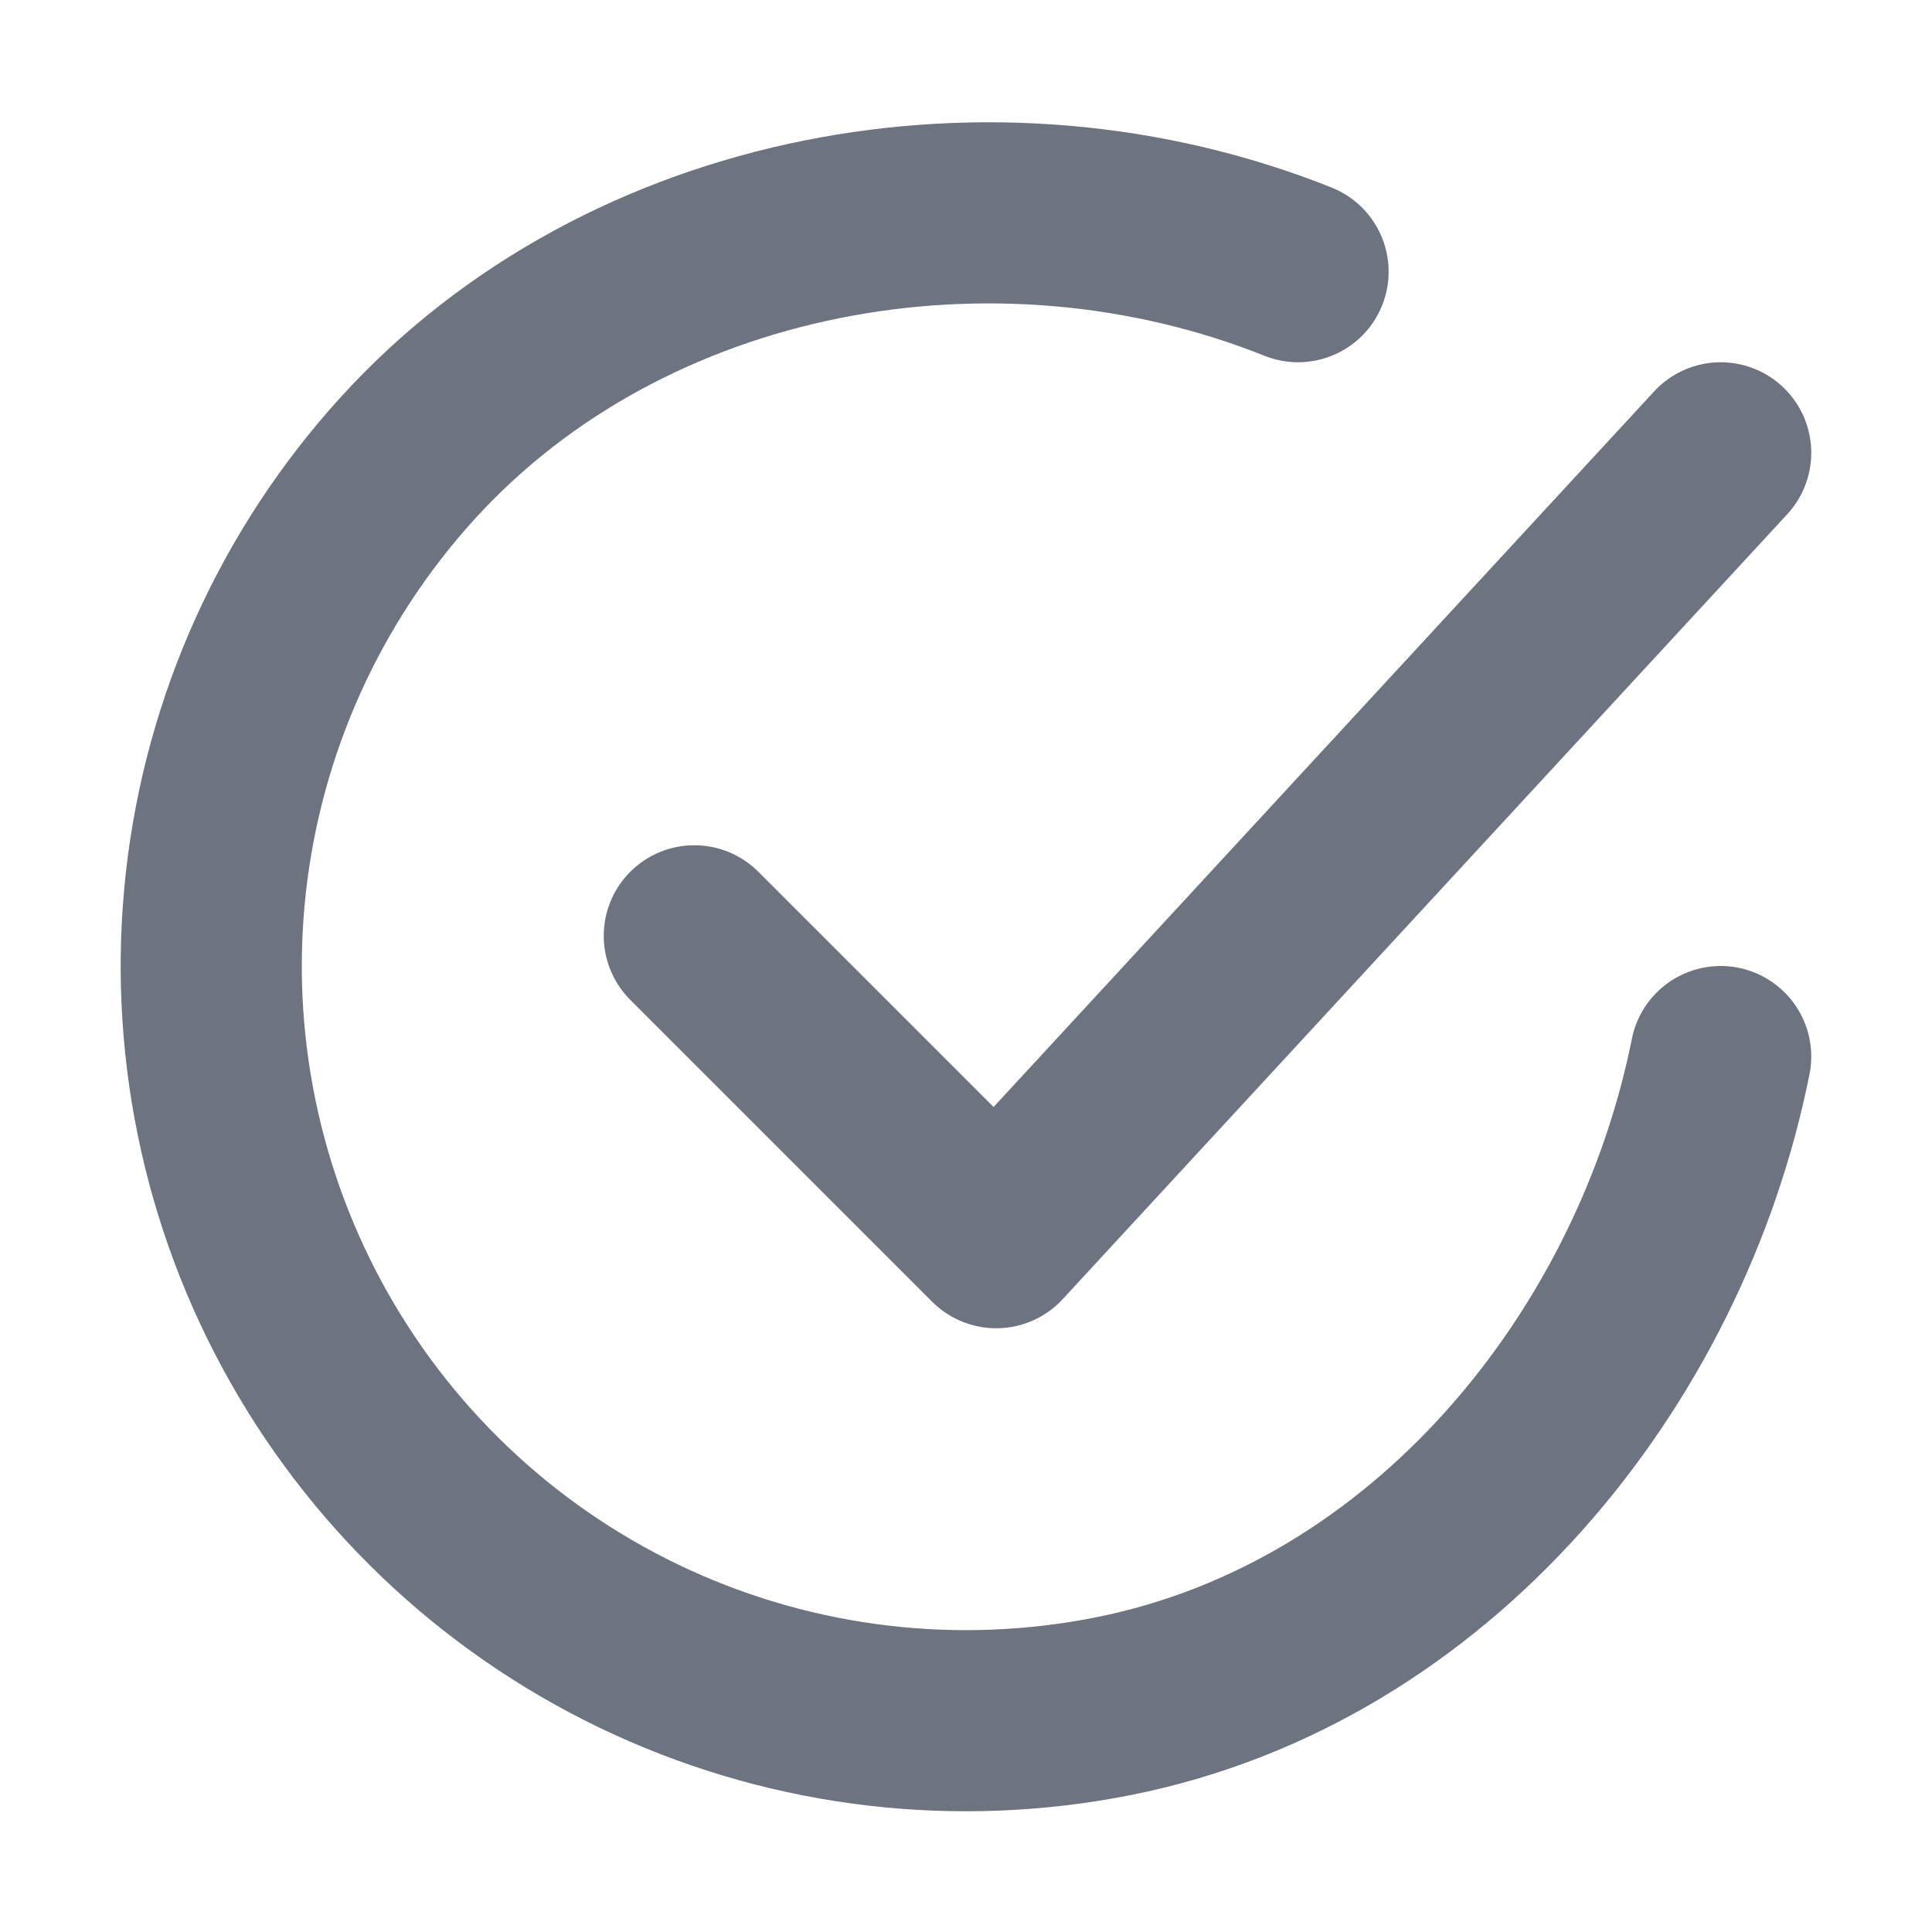
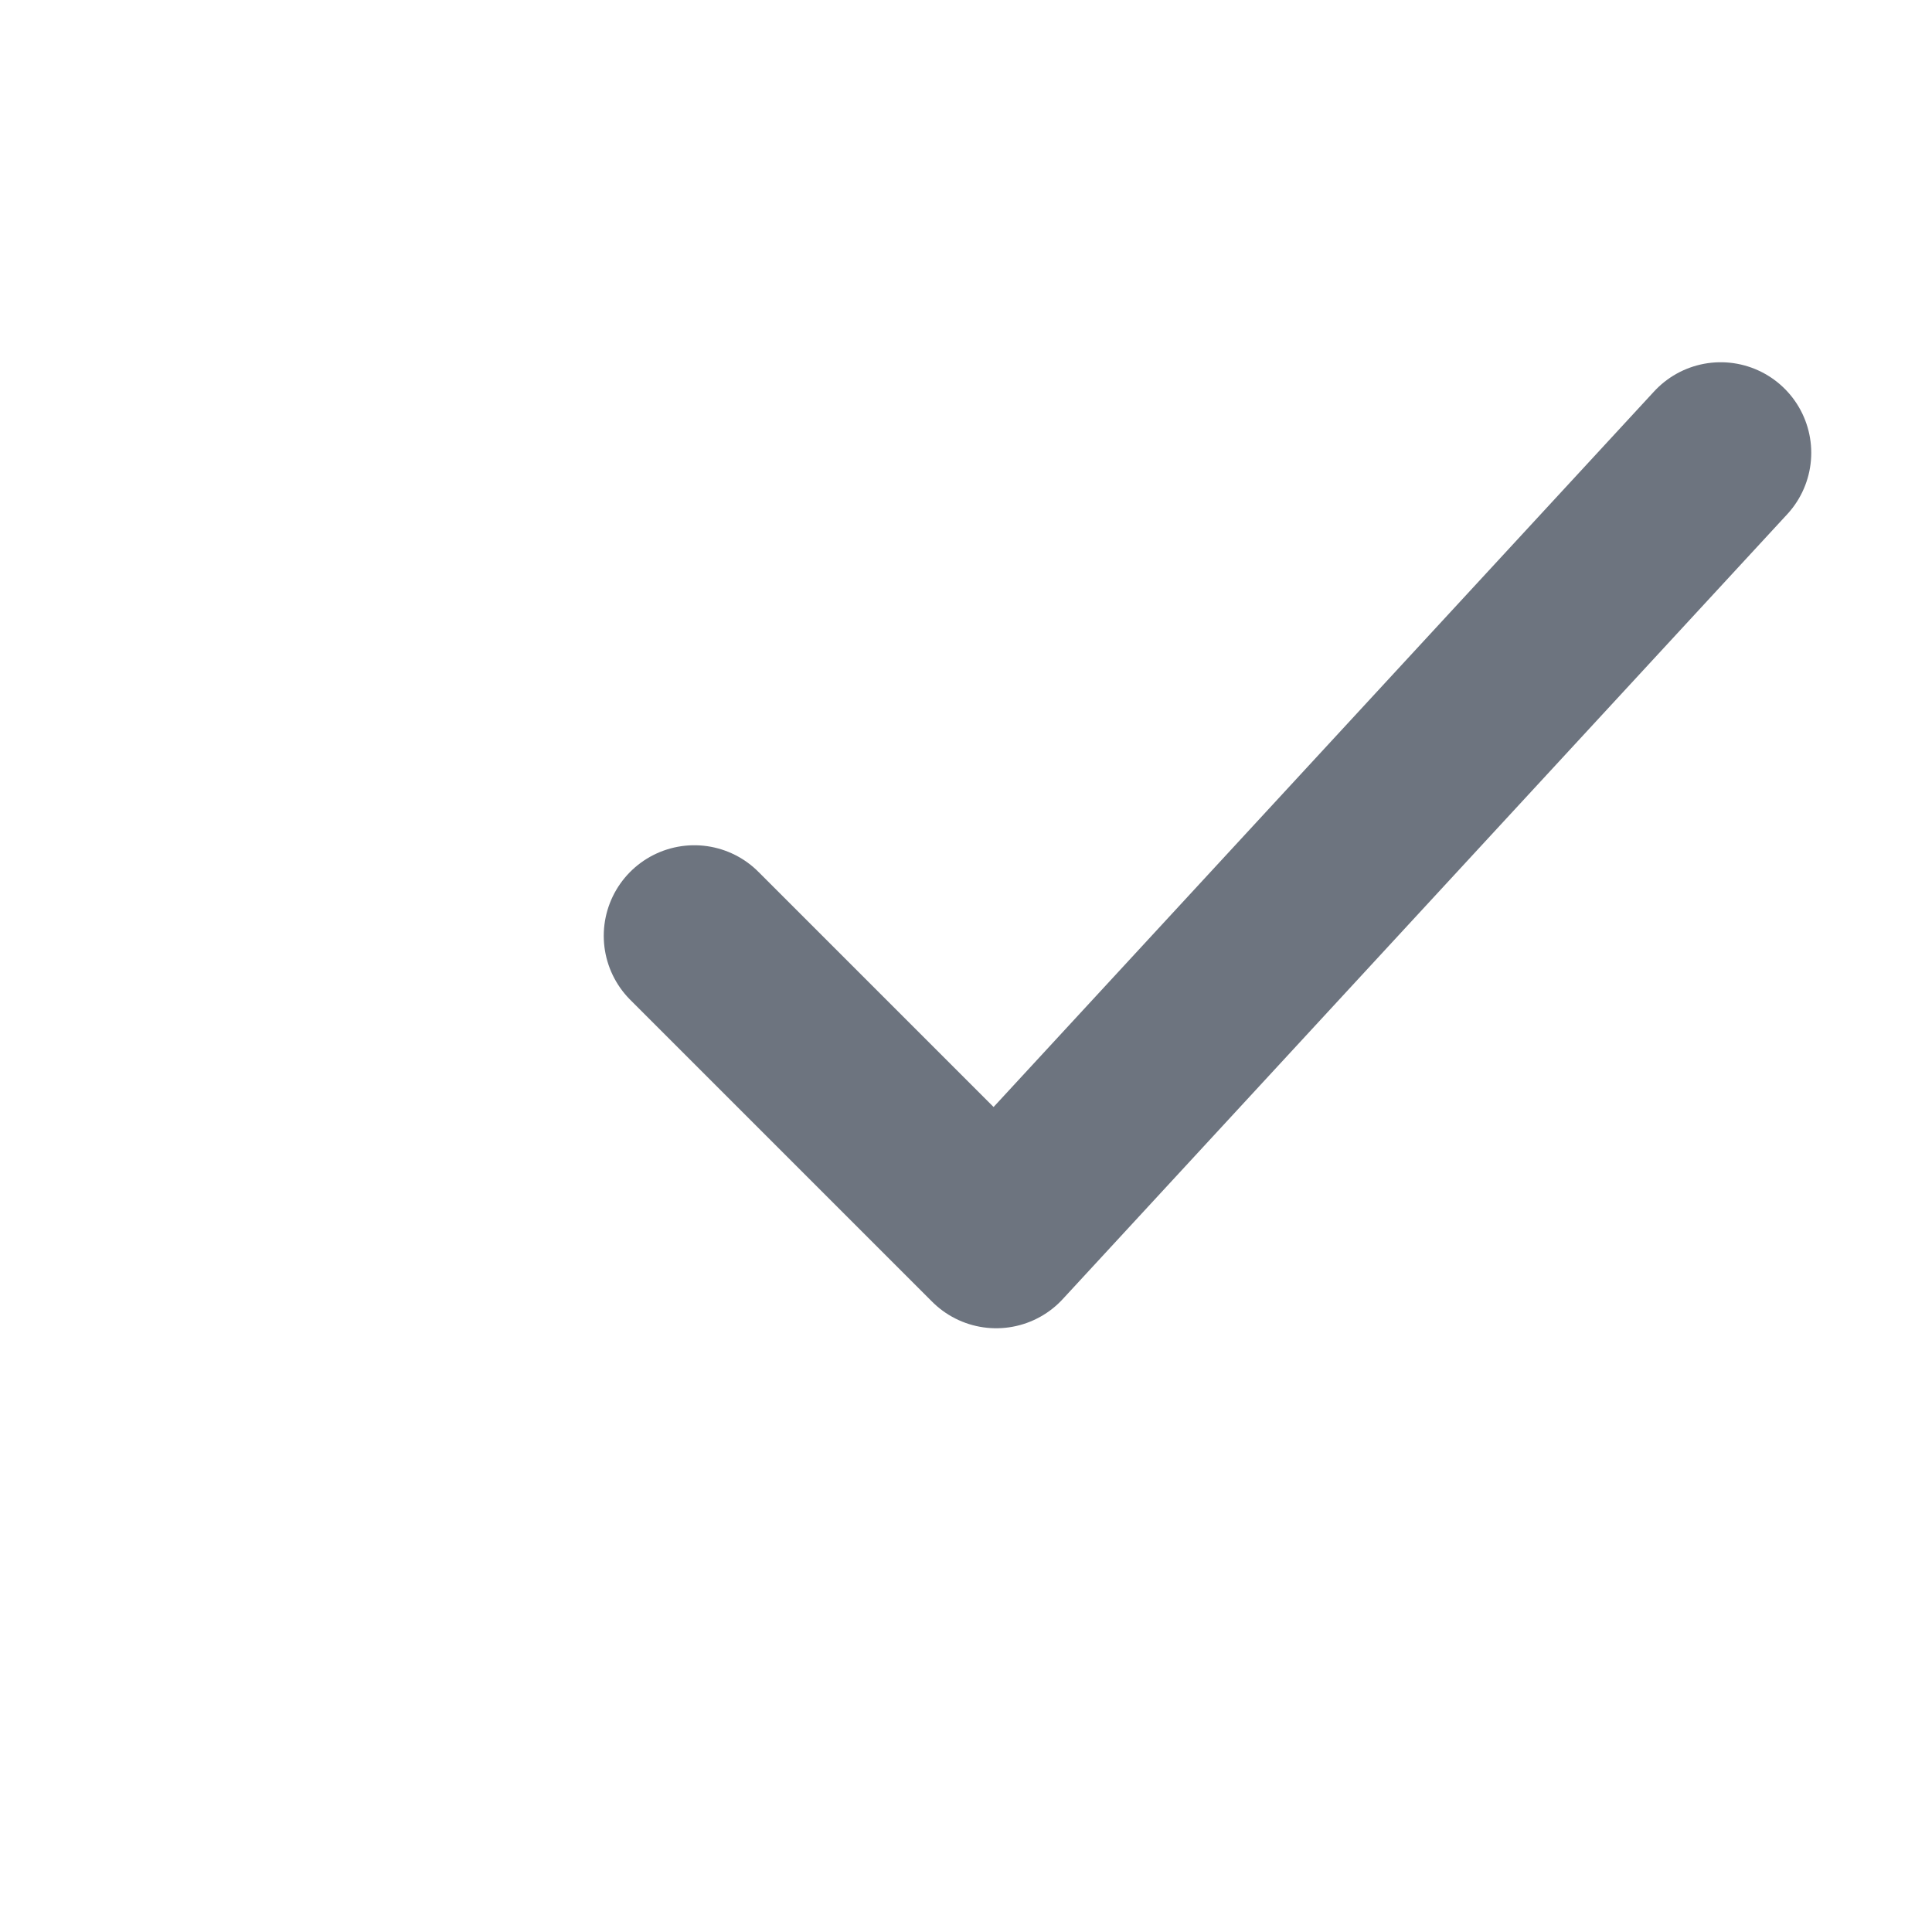
<svg xmlns="http://www.w3.org/2000/svg" width="24" height="24" viewBox="0 0 24 24" fill="none">
-   <path d="M21.375 13.125C20.625 16.875 17.797 20.406 13.83 21.195C11.895 21.58 9.888 21.345 8.094 20.523C6.3 19.701 4.812 18.335 3.84 16.617C2.868 14.9 2.463 12.92 2.682 10.96C2.901 8.999 3.733 7.157 5.059 5.697C7.78 2.7 12.375 1.875 16.125 3.375" stroke="#6D747F" stroke-width="2.25" stroke-linecap="round" stroke-linejoin="round" />
  <path d="M8.625 11.625L12.375 15.375L21.375 5.625" stroke="#6D747F" stroke-width="2.25" stroke-linecap="round" stroke-linejoin="round" />
</svg>